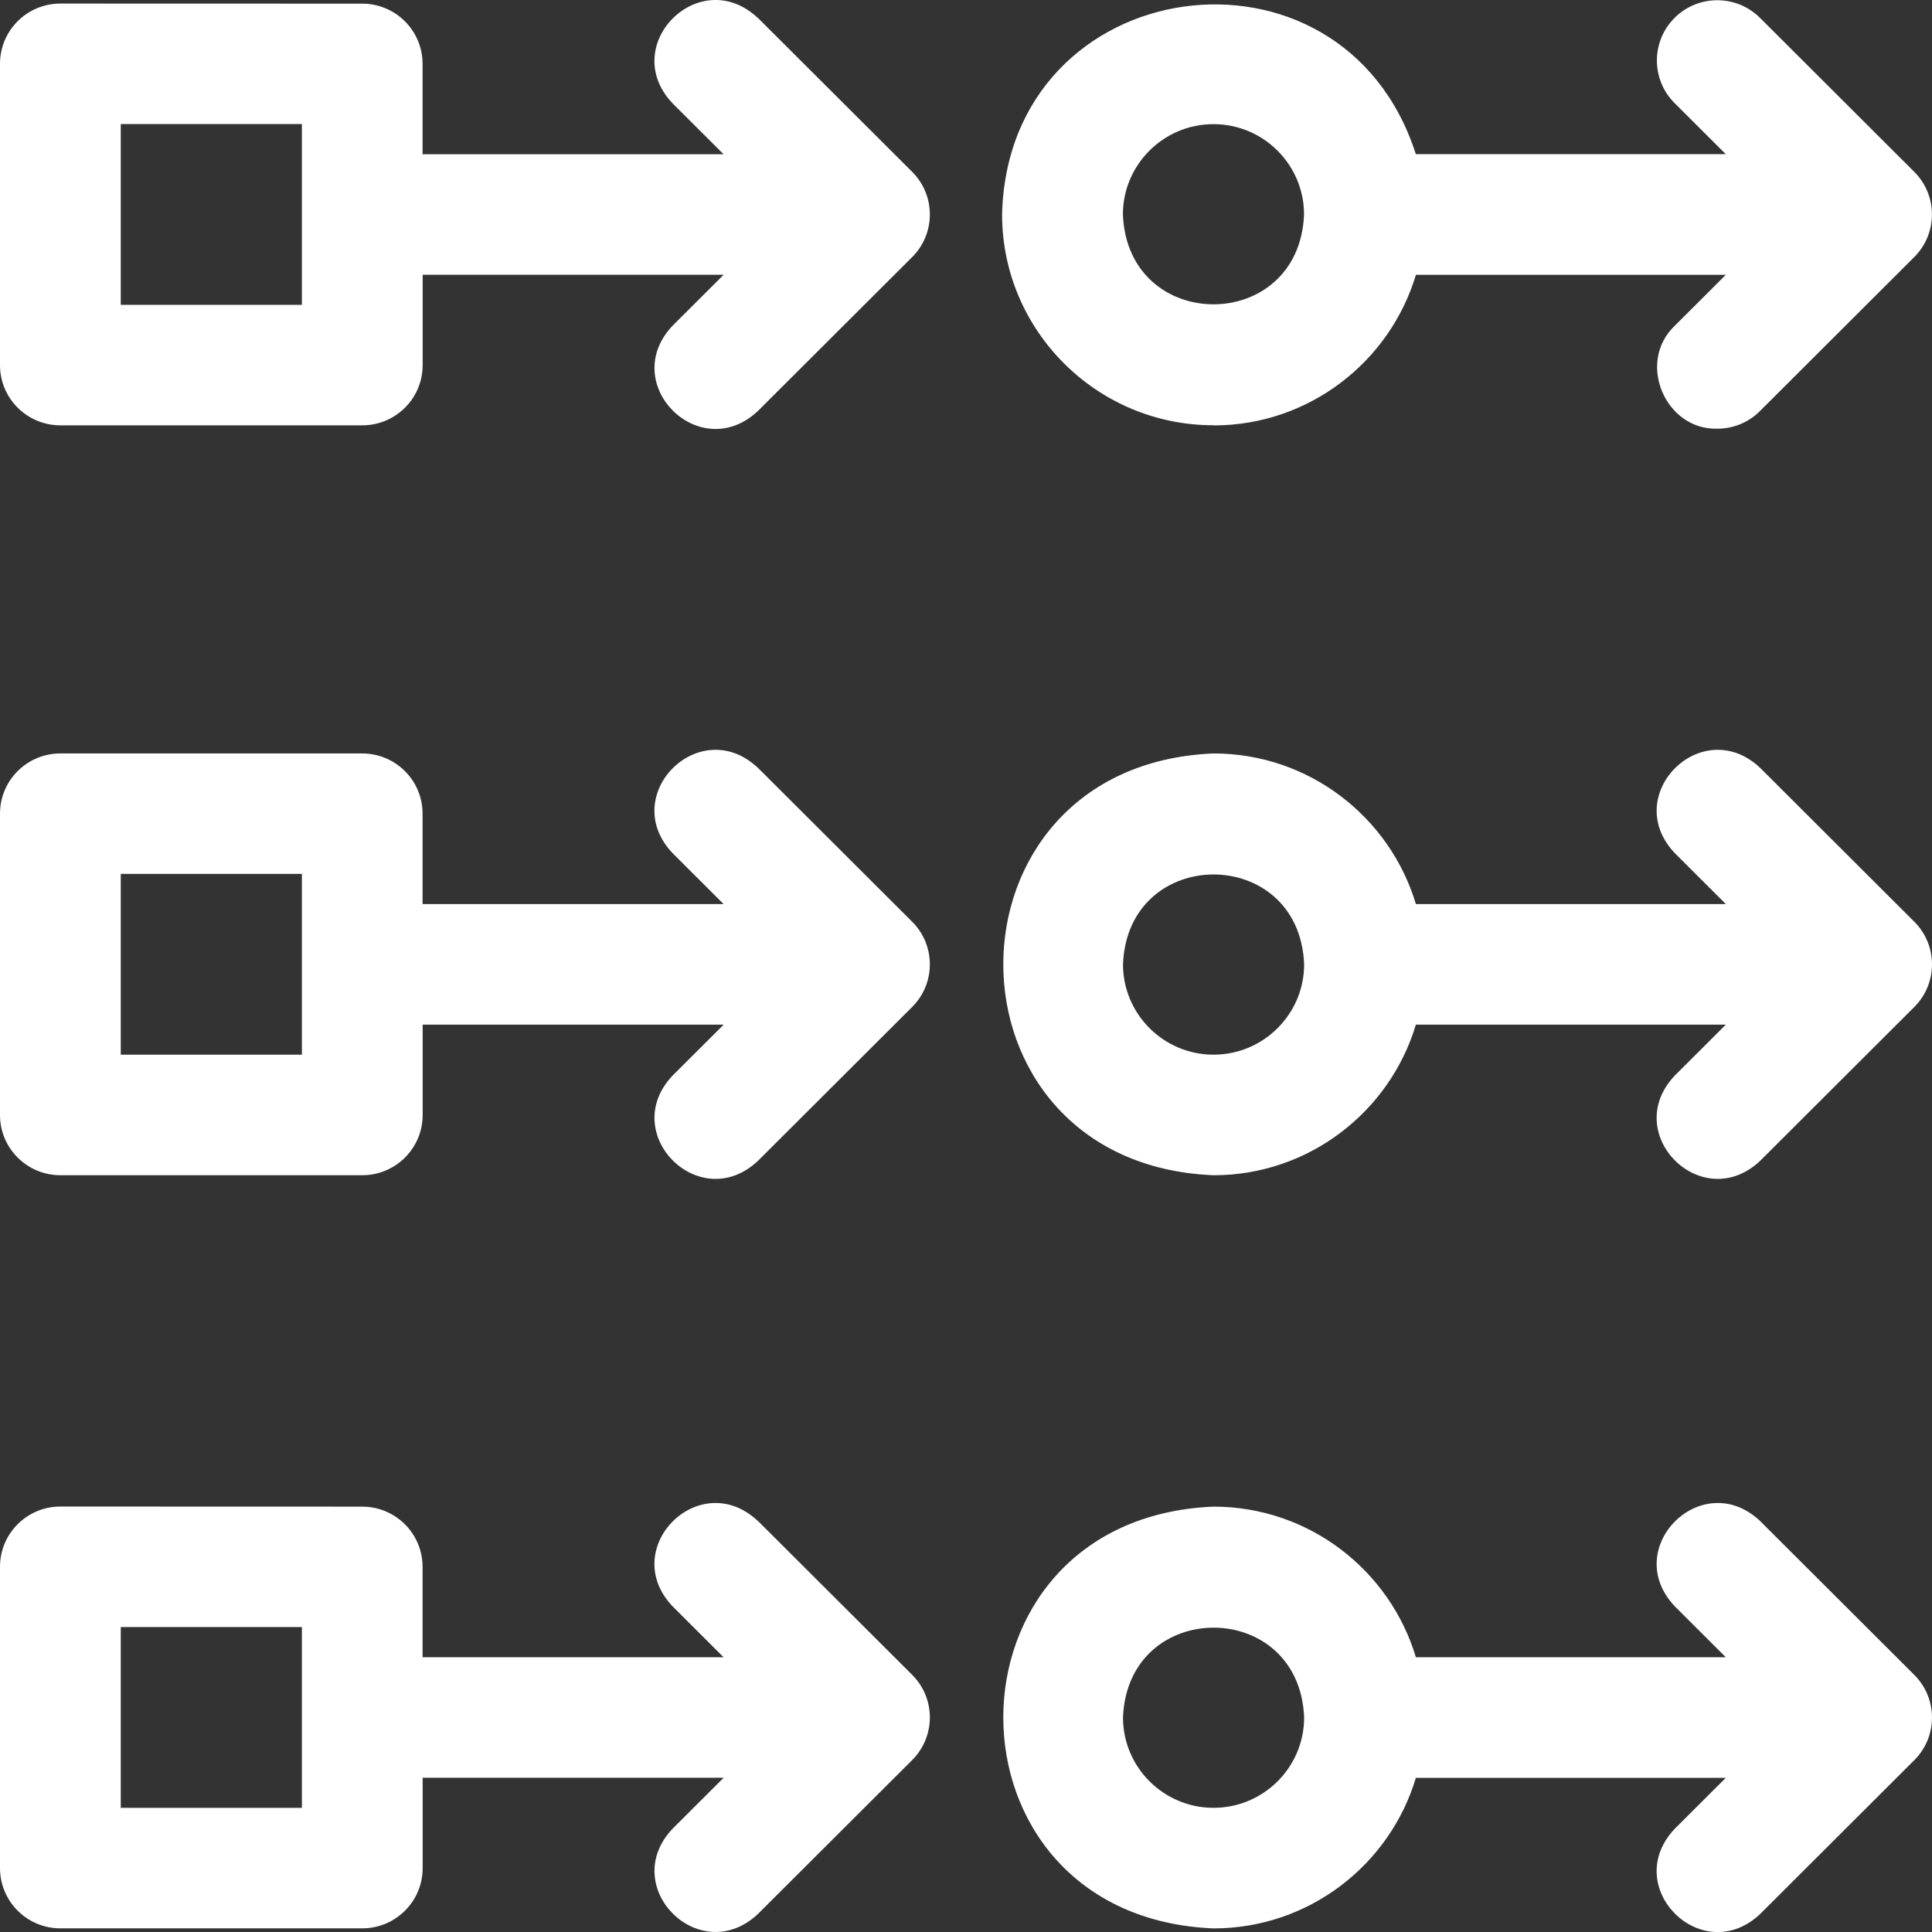
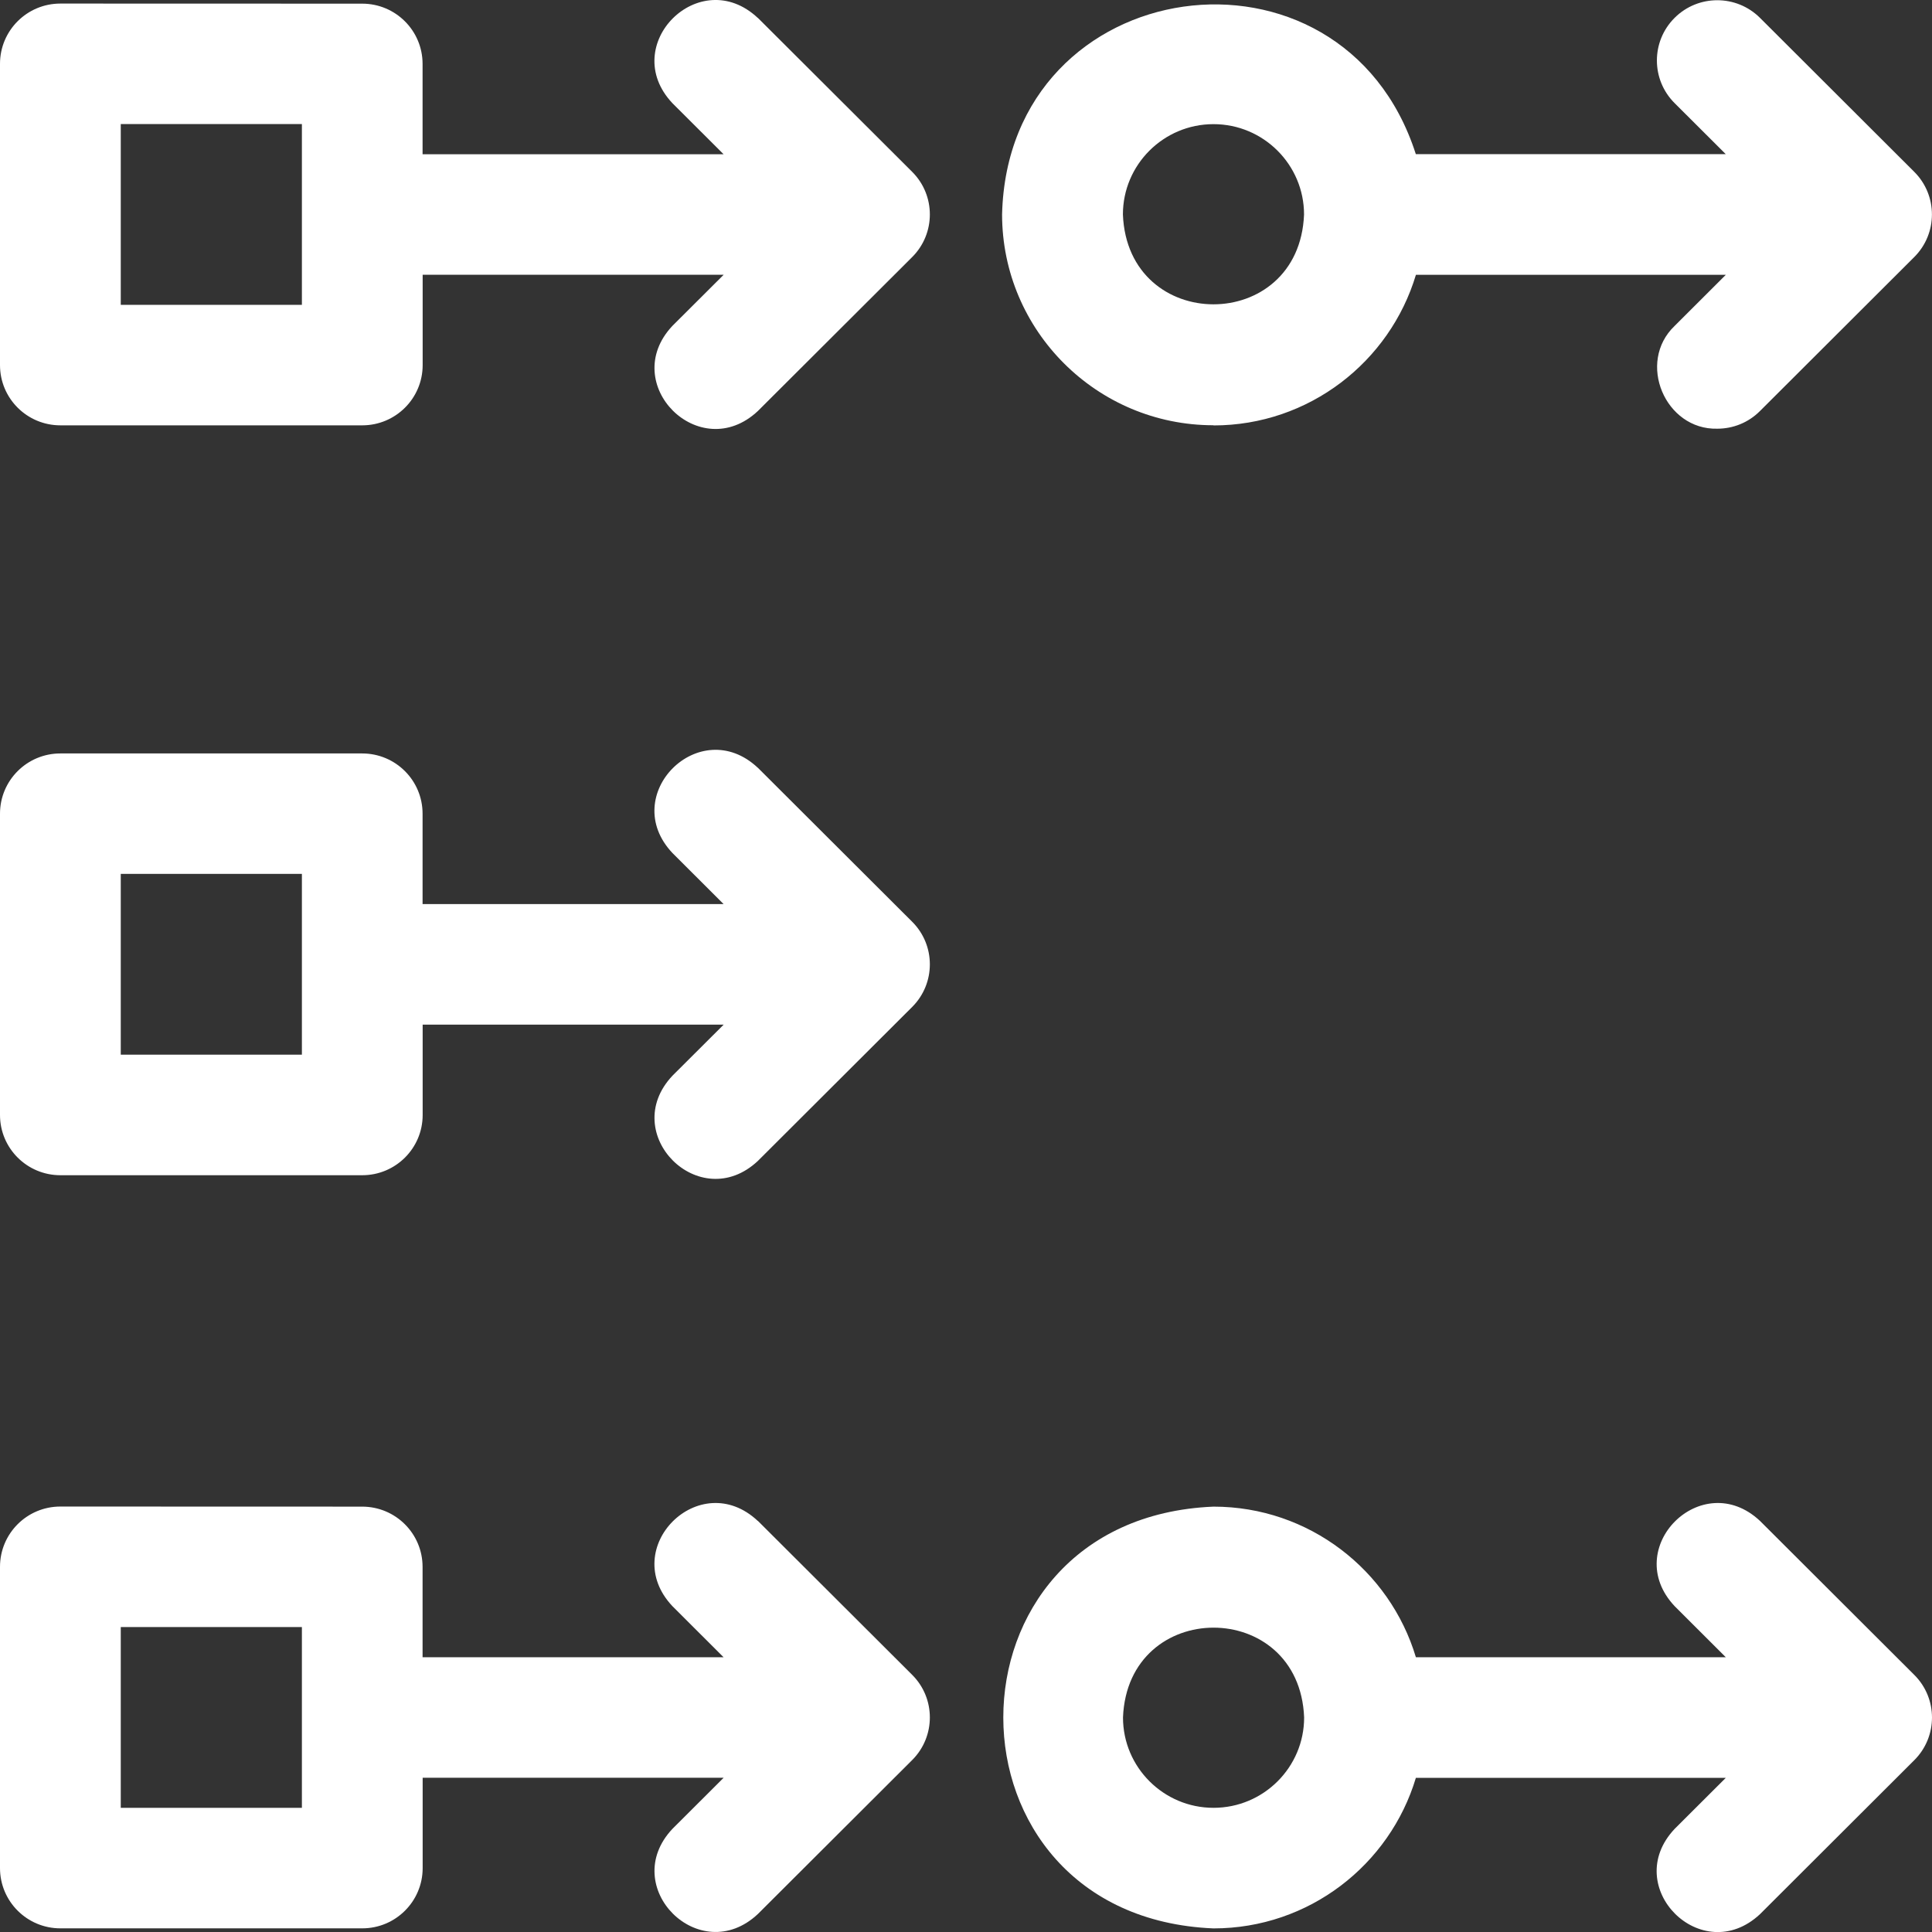
<svg xmlns="http://www.w3.org/2000/svg" width="65" height="65" viewBox="0 0 65 65" fill="none">
  <rect x="0" y="0" width="65" height="65" fill="#333333" stroke="none" />
  <path d="M25.496 51.171C23.54 49.335 20.783 52.086 22.623 54.038L24.344 55.756H14.217V52.716C14.217 51.596 13.308 50.689 12.185 50.689L2.031 50.686C0.909 50.686 0 51.593 0 52.714V62.849C0 63.969 0.909 64.877 2.031 64.877H12.188C13.31 64.877 14.22 63.969 14.22 62.849V59.81H24.347L22.625 61.528C20.786 63.479 23.54 66.231 25.498 64.395L30.689 59.215C31.482 58.424 31.482 57.139 30.689 56.348L25.498 51.168L25.496 51.171ZM10.157 60.822H4.063V54.741H10.157V60.822Z" fill="white" />
  <path d="M25.496 0.604C23.54 -1.232 20.783 1.52 22.623 3.472L24.344 5.189H14.217V2.15C14.217 1.03 13.308 0.123 12.185 0.123L2.031 0.12C0.909 0.12 0 1.027 0 2.147V12.283C0 13.403 0.909 14.31 2.031 14.31H12.188C13.31 14.31 14.22 13.403 14.22 12.283V9.244H24.347L22.625 10.961C20.786 12.913 23.54 15.664 25.498 13.828L30.689 8.649C31.482 7.857 31.482 6.573 30.689 5.781L25.498 0.602L25.496 0.604ZM10.157 10.256H4.063V4.174H10.157V10.256Z" fill="white" />
  <path d="M25.496 25.831C23.54 23.995 20.783 26.746 22.623 28.698L24.344 30.416H14.217V27.376C14.217 26.256 13.308 25.349 12.185 25.349H2.031C0.909 25.349 0 26.256 0 27.376V37.512C0 38.632 0.909 39.539 2.031 39.539H12.188C13.31 39.539 14.22 38.632 14.22 37.512V34.473H24.347L22.625 36.19C20.786 38.142 23.54 40.894 25.498 39.058L30.689 33.878C31.482 33.086 31.482 31.802 30.689 31.011L25.498 25.831H25.496ZM10.157 35.483H4.063V29.401H10.157V35.483Z" fill="white" />
-   <path d="M59.215 25.831C57.259 23.995 54.502 26.746 56.342 28.698L58.063 30.416H47.636C46.759 27.489 44.04 25.349 40.827 25.349C31.396 25.739 31.399 39.149 40.827 39.54C44.04 39.54 46.759 37.399 47.636 34.473H58.063L56.342 36.191C54.502 38.142 57.256 40.894 59.215 39.058L64.405 33.878C65.198 33.087 65.198 31.802 64.405 31.011L59.215 25.831ZM40.827 35.483C39.147 35.483 37.782 34.118 37.782 32.443C37.941 28.413 43.717 28.413 43.876 32.443C43.876 34.12 42.508 35.483 40.83 35.483H40.827Z" fill="white" />
  <path d="M40.828 14.313C44.041 14.313 46.76 12.172 47.637 9.246H58.063L56.342 10.964C55.055 12.191 56.024 14.469 57.777 14.423C58.298 14.423 58.816 14.226 59.213 13.828L64.403 8.648C65.196 7.857 65.196 6.573 64.403 5.781L59.213 0.601C58.419 -0.19 57.133 -0.19 56.34 0.601C55.546 1.393 55.546 2.677 56.34 3.469L58.061 5.186H47.634C45.155 -2.546 33.913 -0.992 33.714 7.213C33.714 11.125 36.903 14.307 40.822 14.307L40.828 14.313ZM40.828 4.177C42.508 4.177 43.873 5.542 43.873 7.216C43.714 11.246 37.938 11.246 37.779 7.216C37.779 5.539 39.147 4.177 40.825 4.177H40.828Z" fill="white" />
  <path d="M59.215 51.171C57.259 49.335 54.502 52.086 56.342 54.038L58.063 55.756H47.636C46.759 52.829 44.04 50.689 40.827 50.689C31.396 51.079 31.399 64.489 40.827 64.879C44.04 64.879 46.759 62.739 47.636 59.813H58.063L56.342 61.53C54.502 63.482 57.256 66.234 59.215 64.398L64.405 59.218C65.198 58.426 65.198 57.142 64.405 56.351L59.215 51.171ZM40.827 60.822C39.147 60.822 37.782 59.457 37.782 57.783C37.941 53.753 43.717 53.753 43.876 57.783C43.876 59.46 42.508 60.822 40.83 60.822H40.827Z" fill="white" />
</svg>